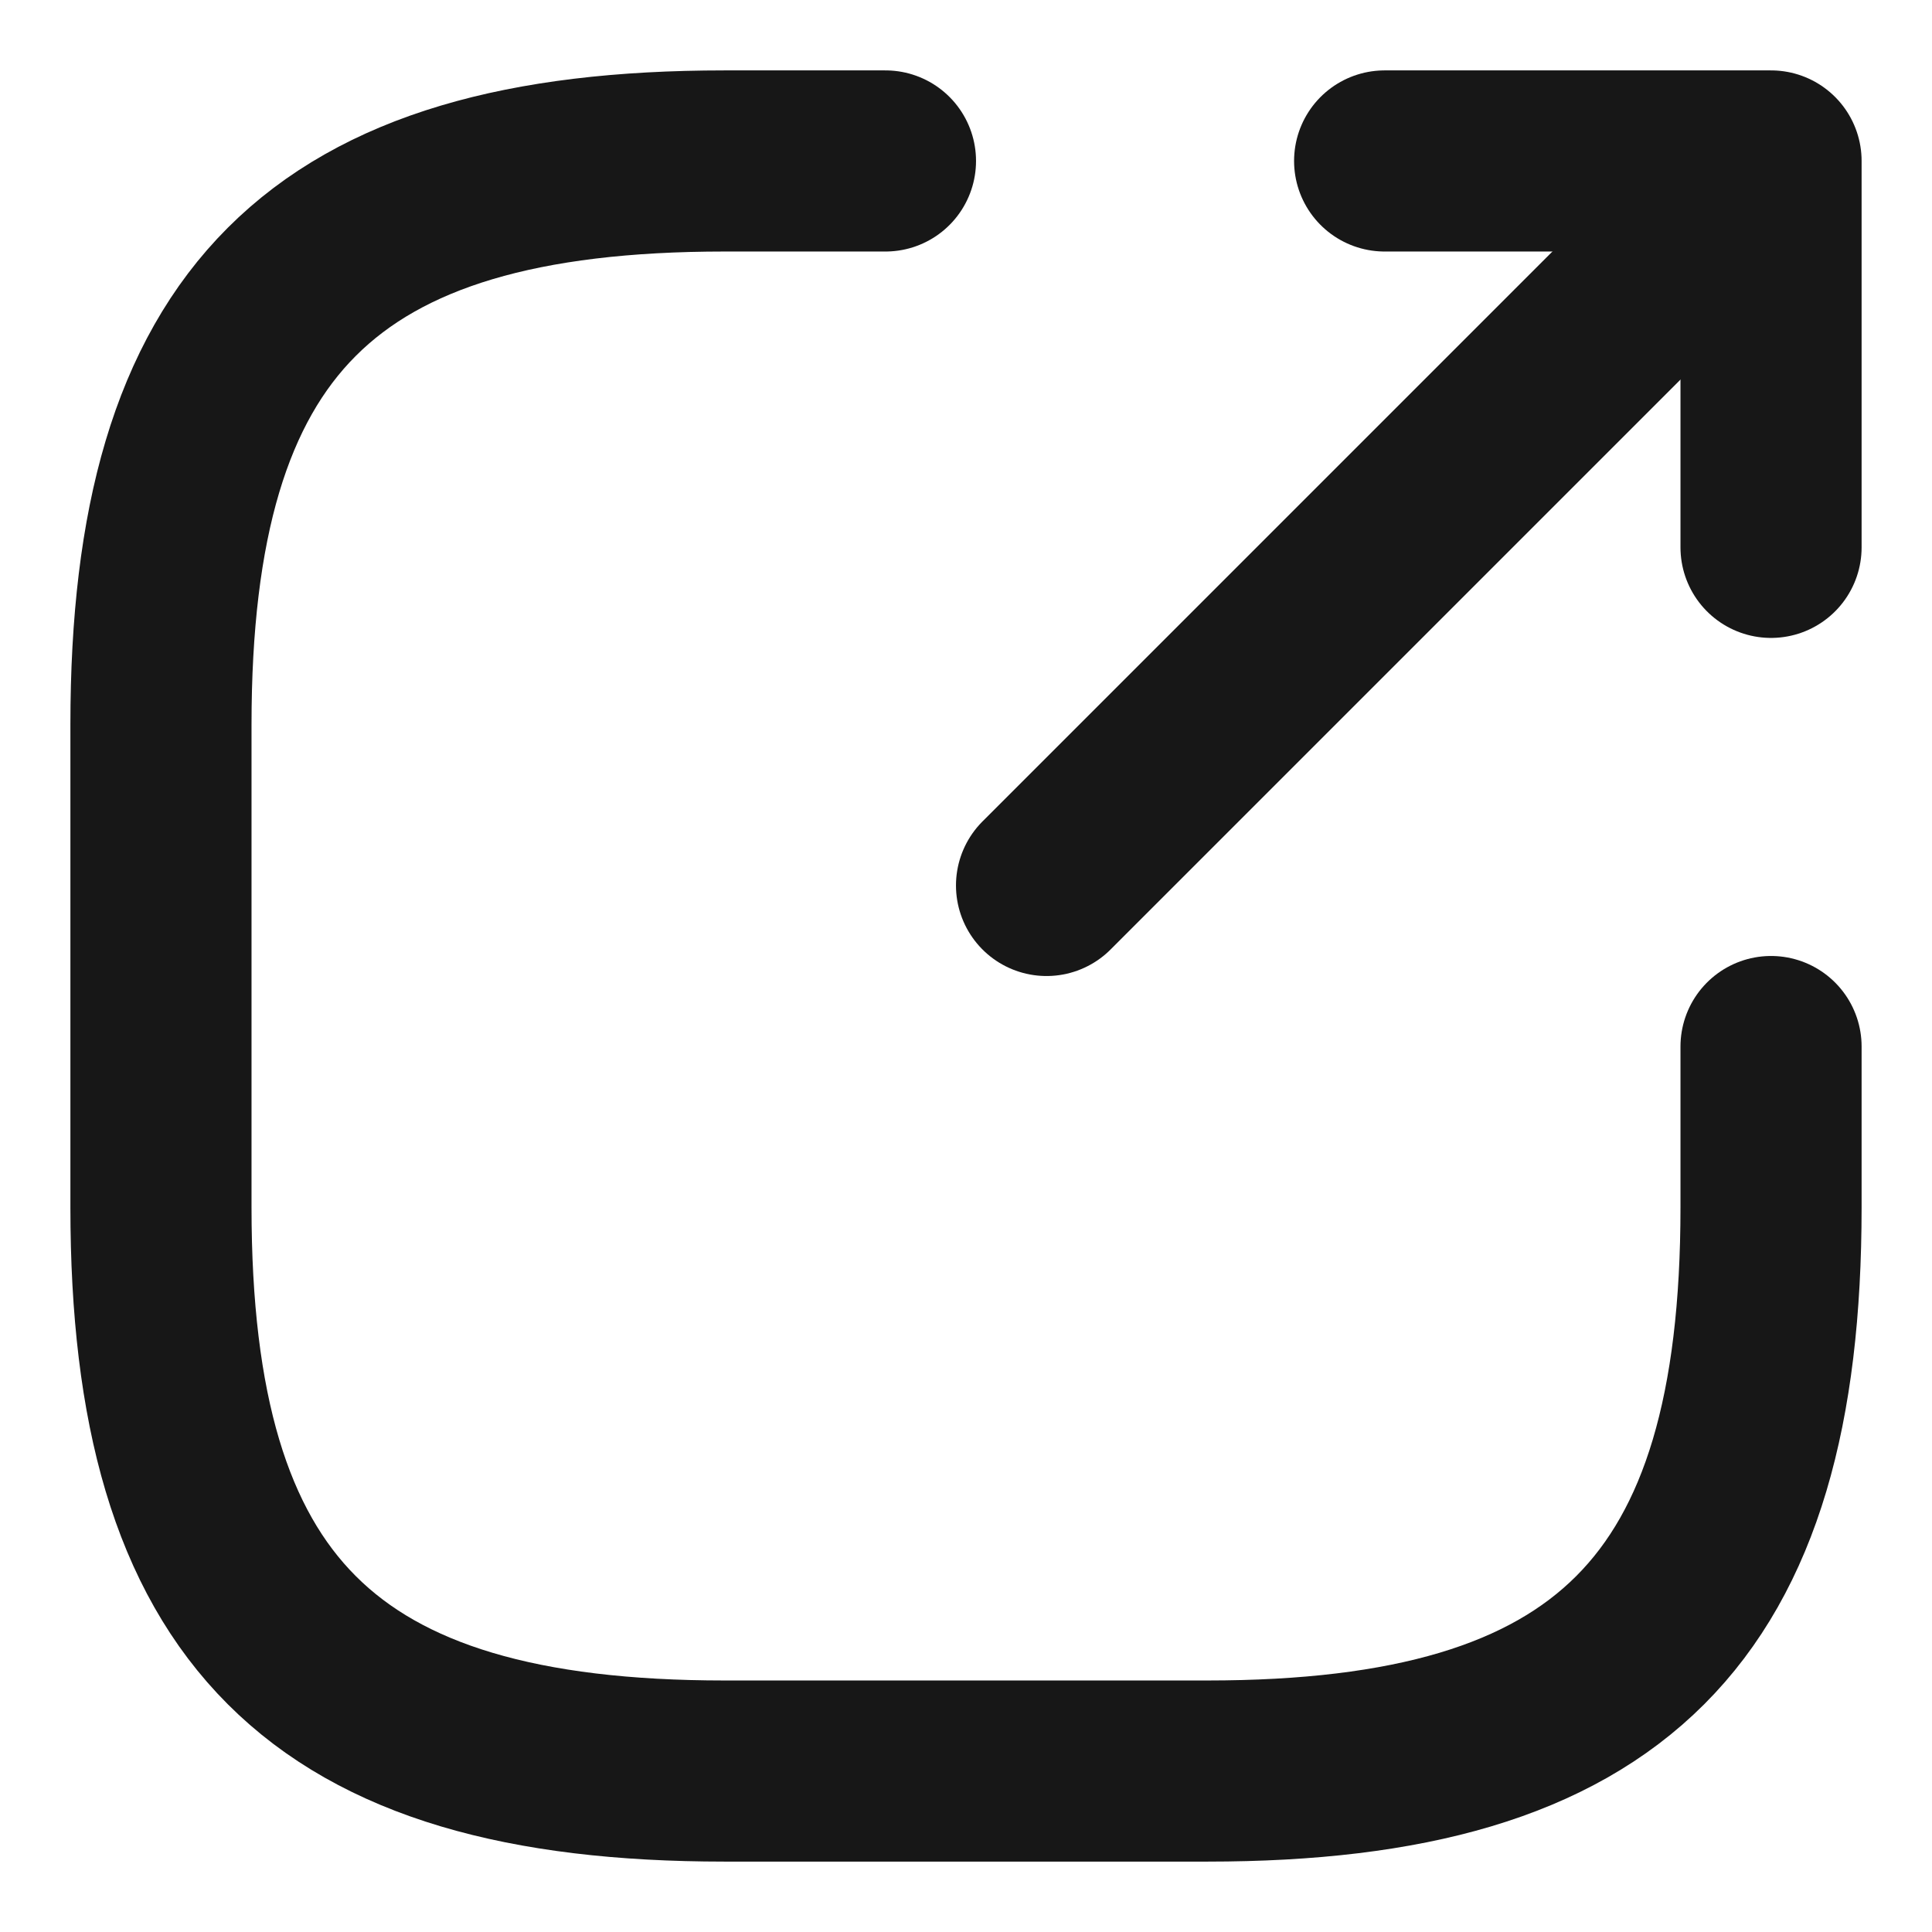
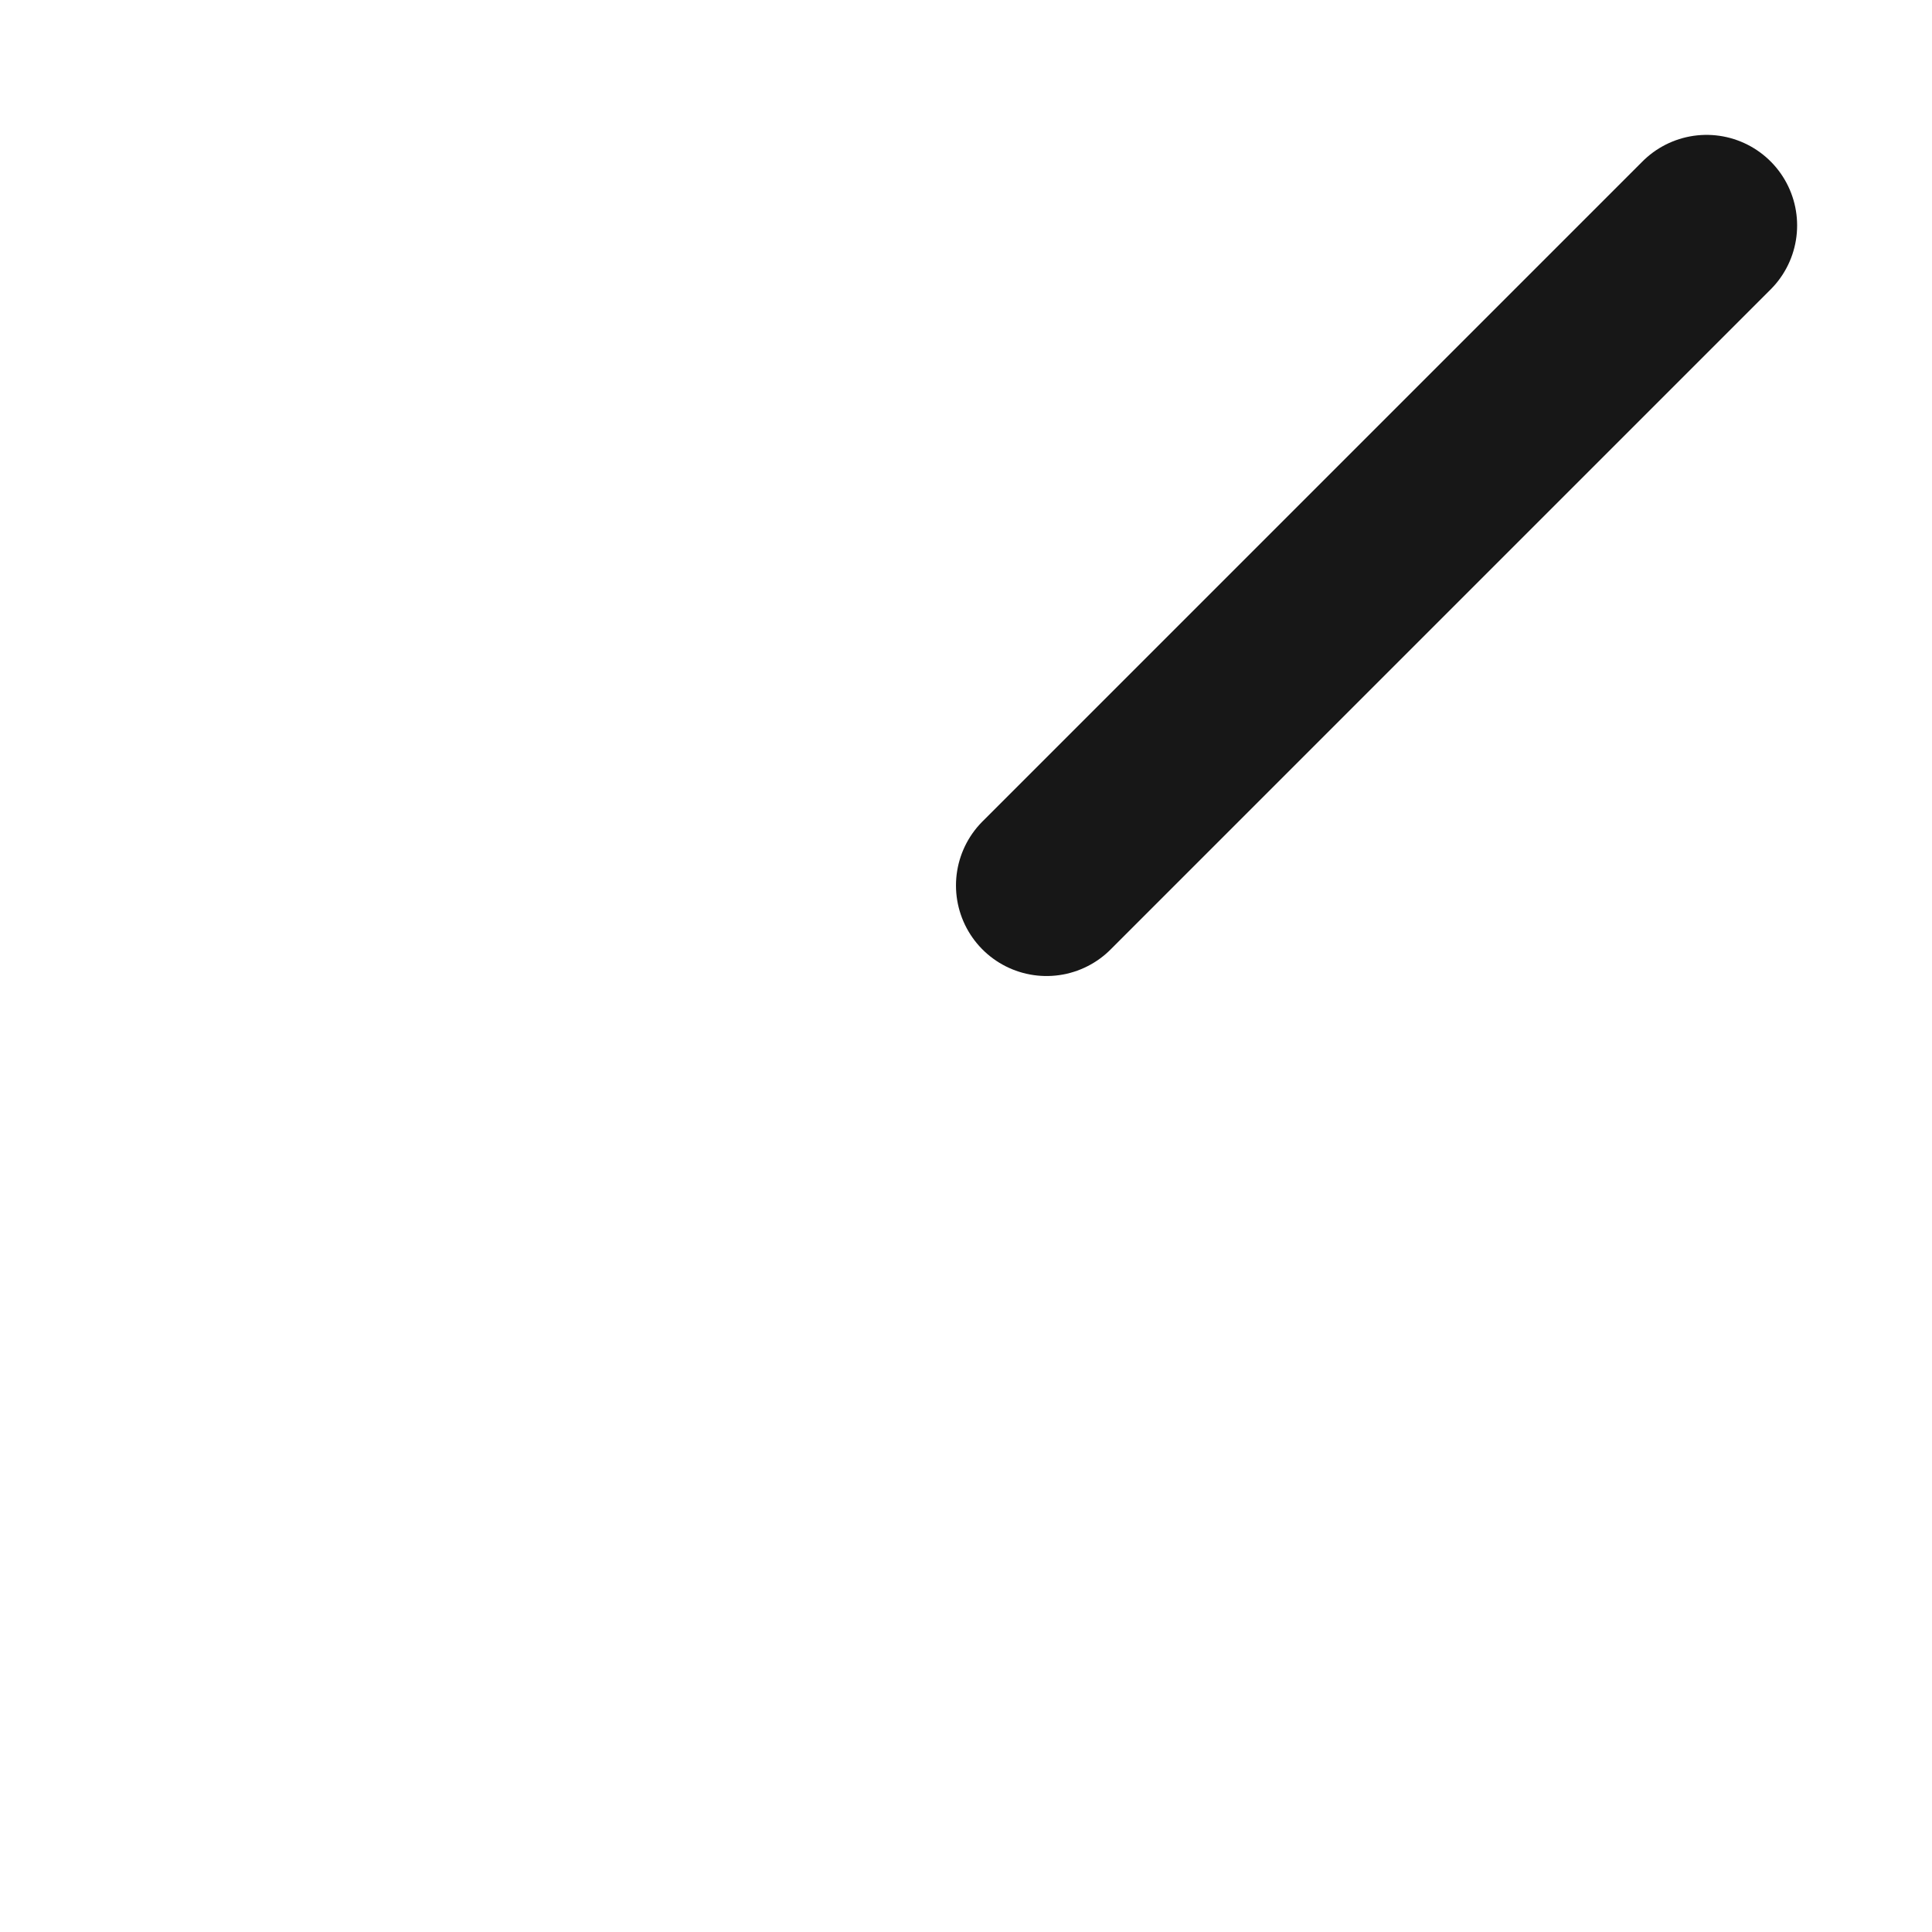
<svg xmlns="http://www.w3.org/2000/svg" width="16" height="16" viewBox="0 0 16 16" fill="none">
  <path d="M8.667 7.333L14.133 1.867" stroke="#171717" stroke-width="1.5" stroke-linecap="round" stroke-linejoin="round" />
-   <path d="M14.667 4.533V1.333H11.467" stroke="#171717" stroke-width="1.5" stroke-linecap="round" stroke-linejoin="round" />
-   <path d="M7.333 1.333H6C2.667 1.333 1.333 2.667 1.333 6V10C1.333 13.333 2.667 14.667 6 14.667H10C13.333 14.667 14.667 13.333 14.667 10V8.667" stroke="#171717" stroke-width="1.5" stroke-linecap="round" stroke-linejoin="round" />
</svg>